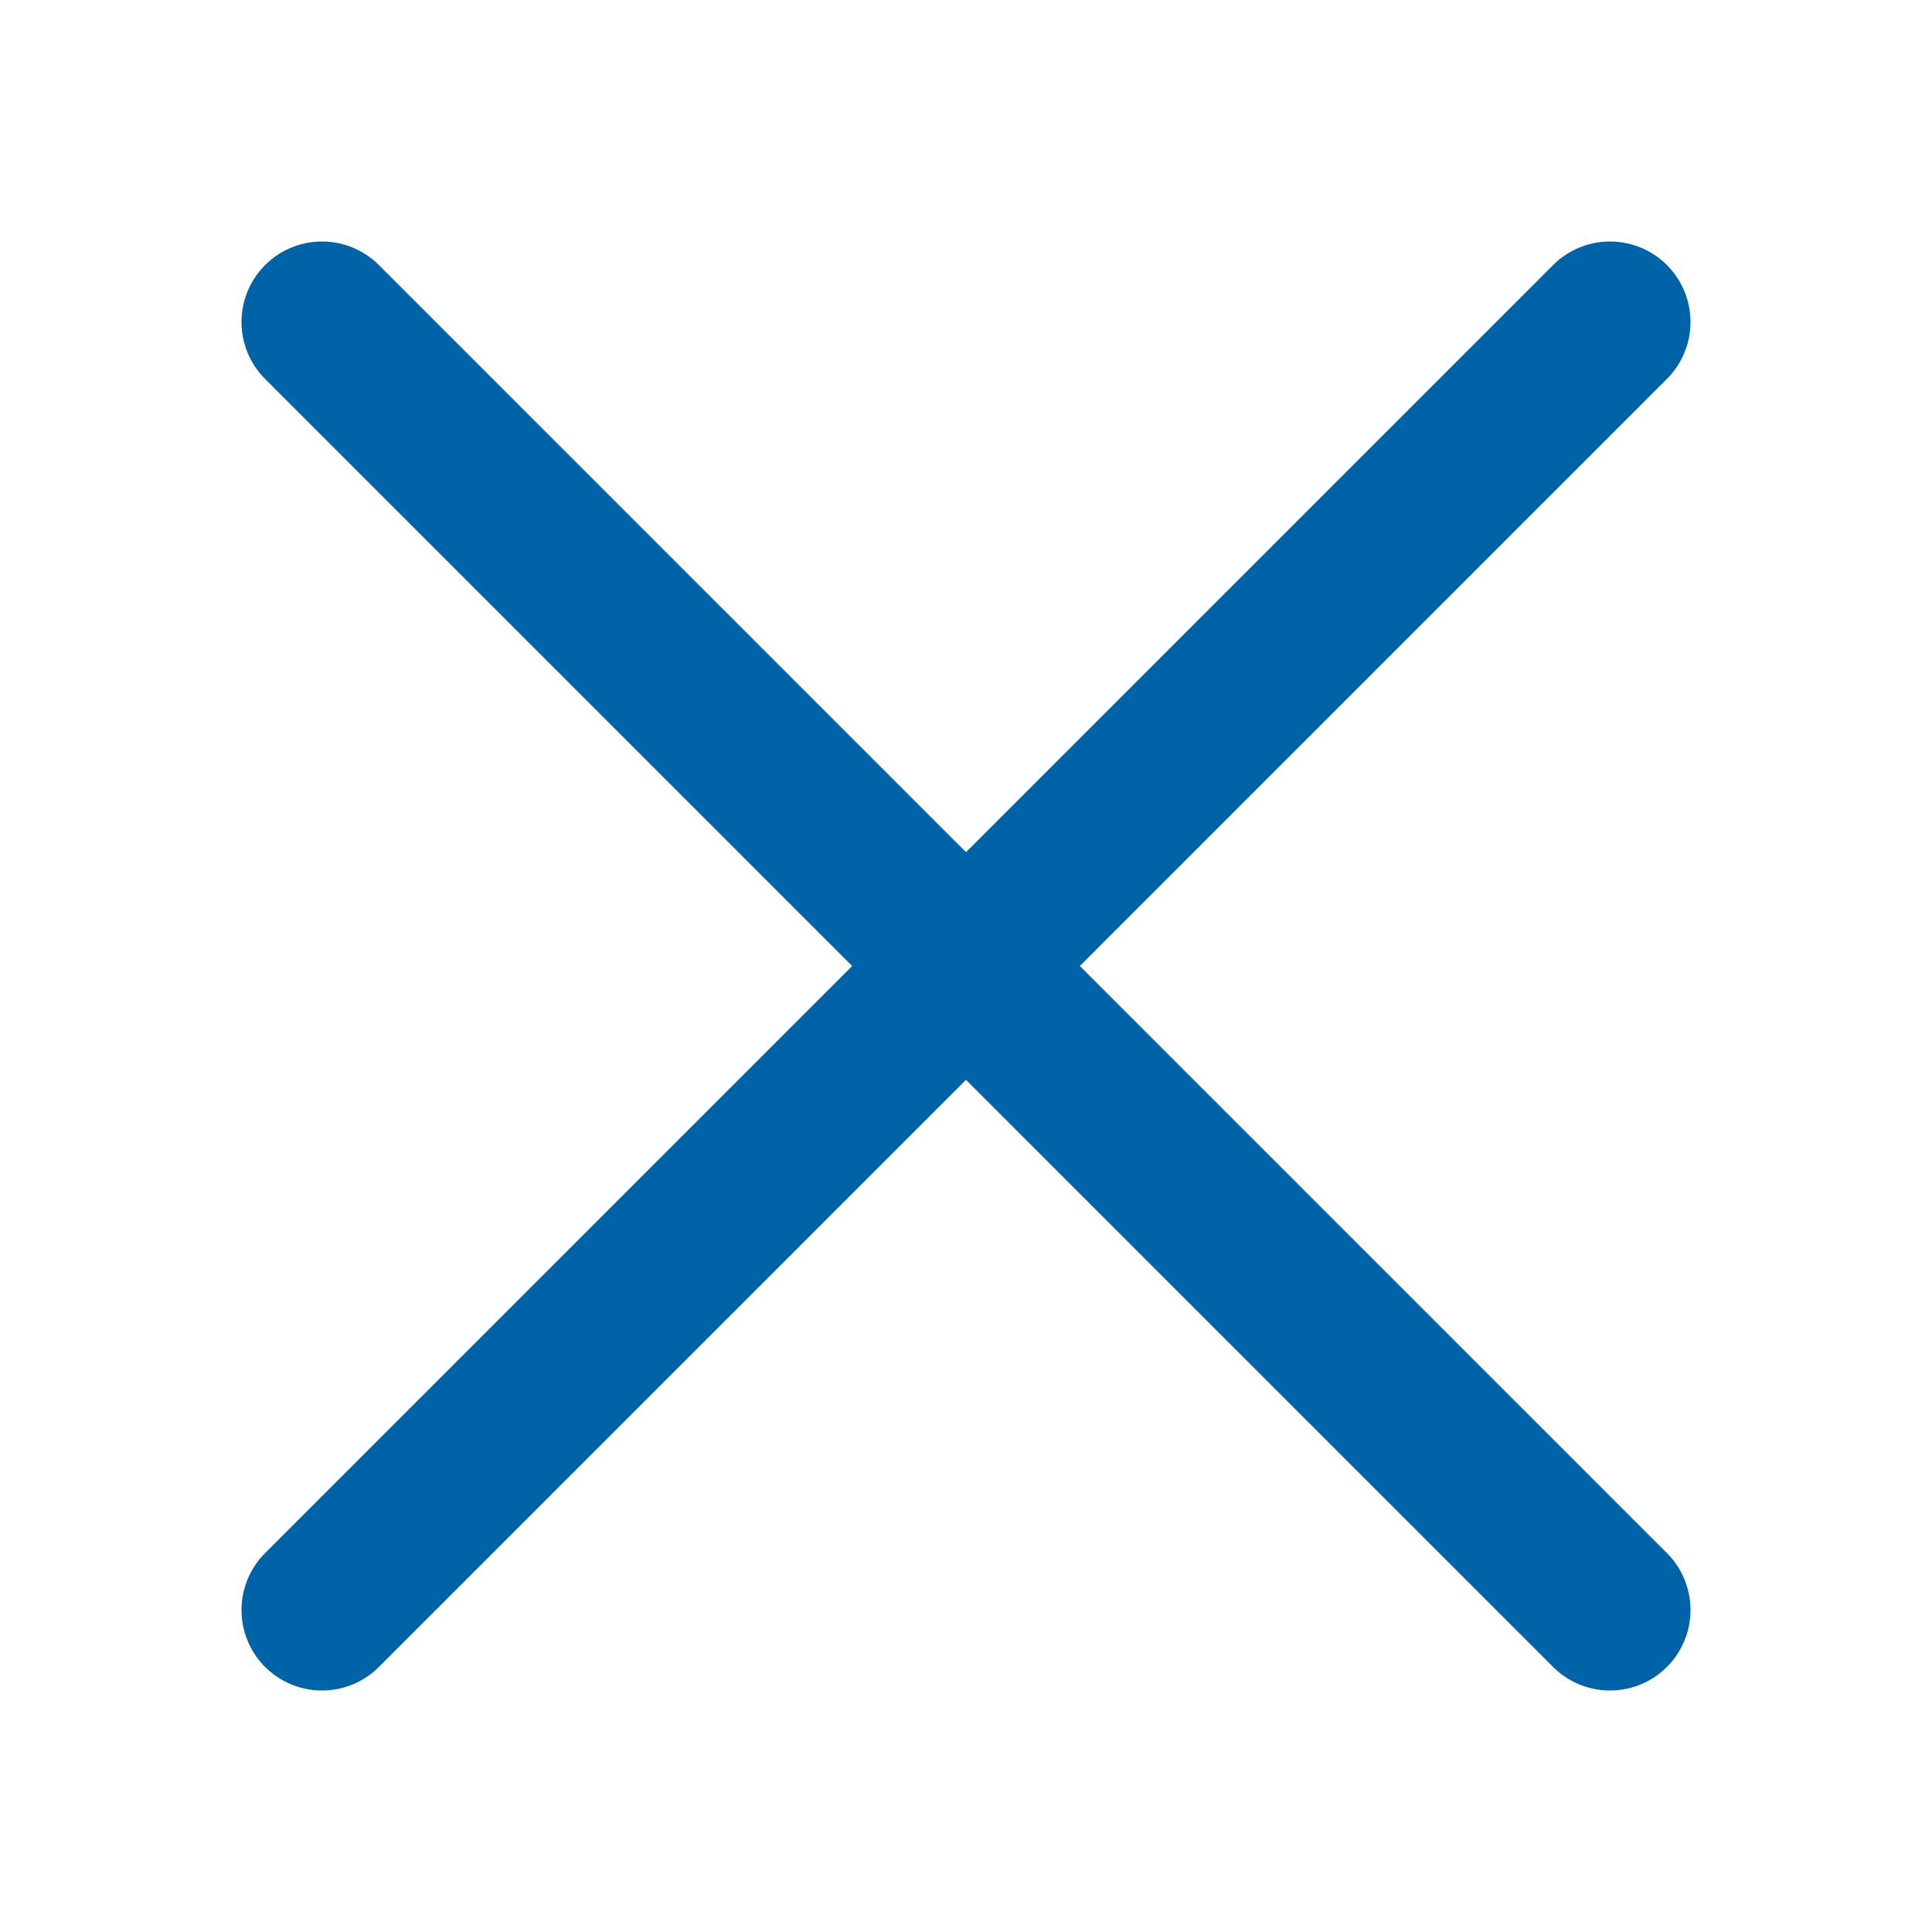
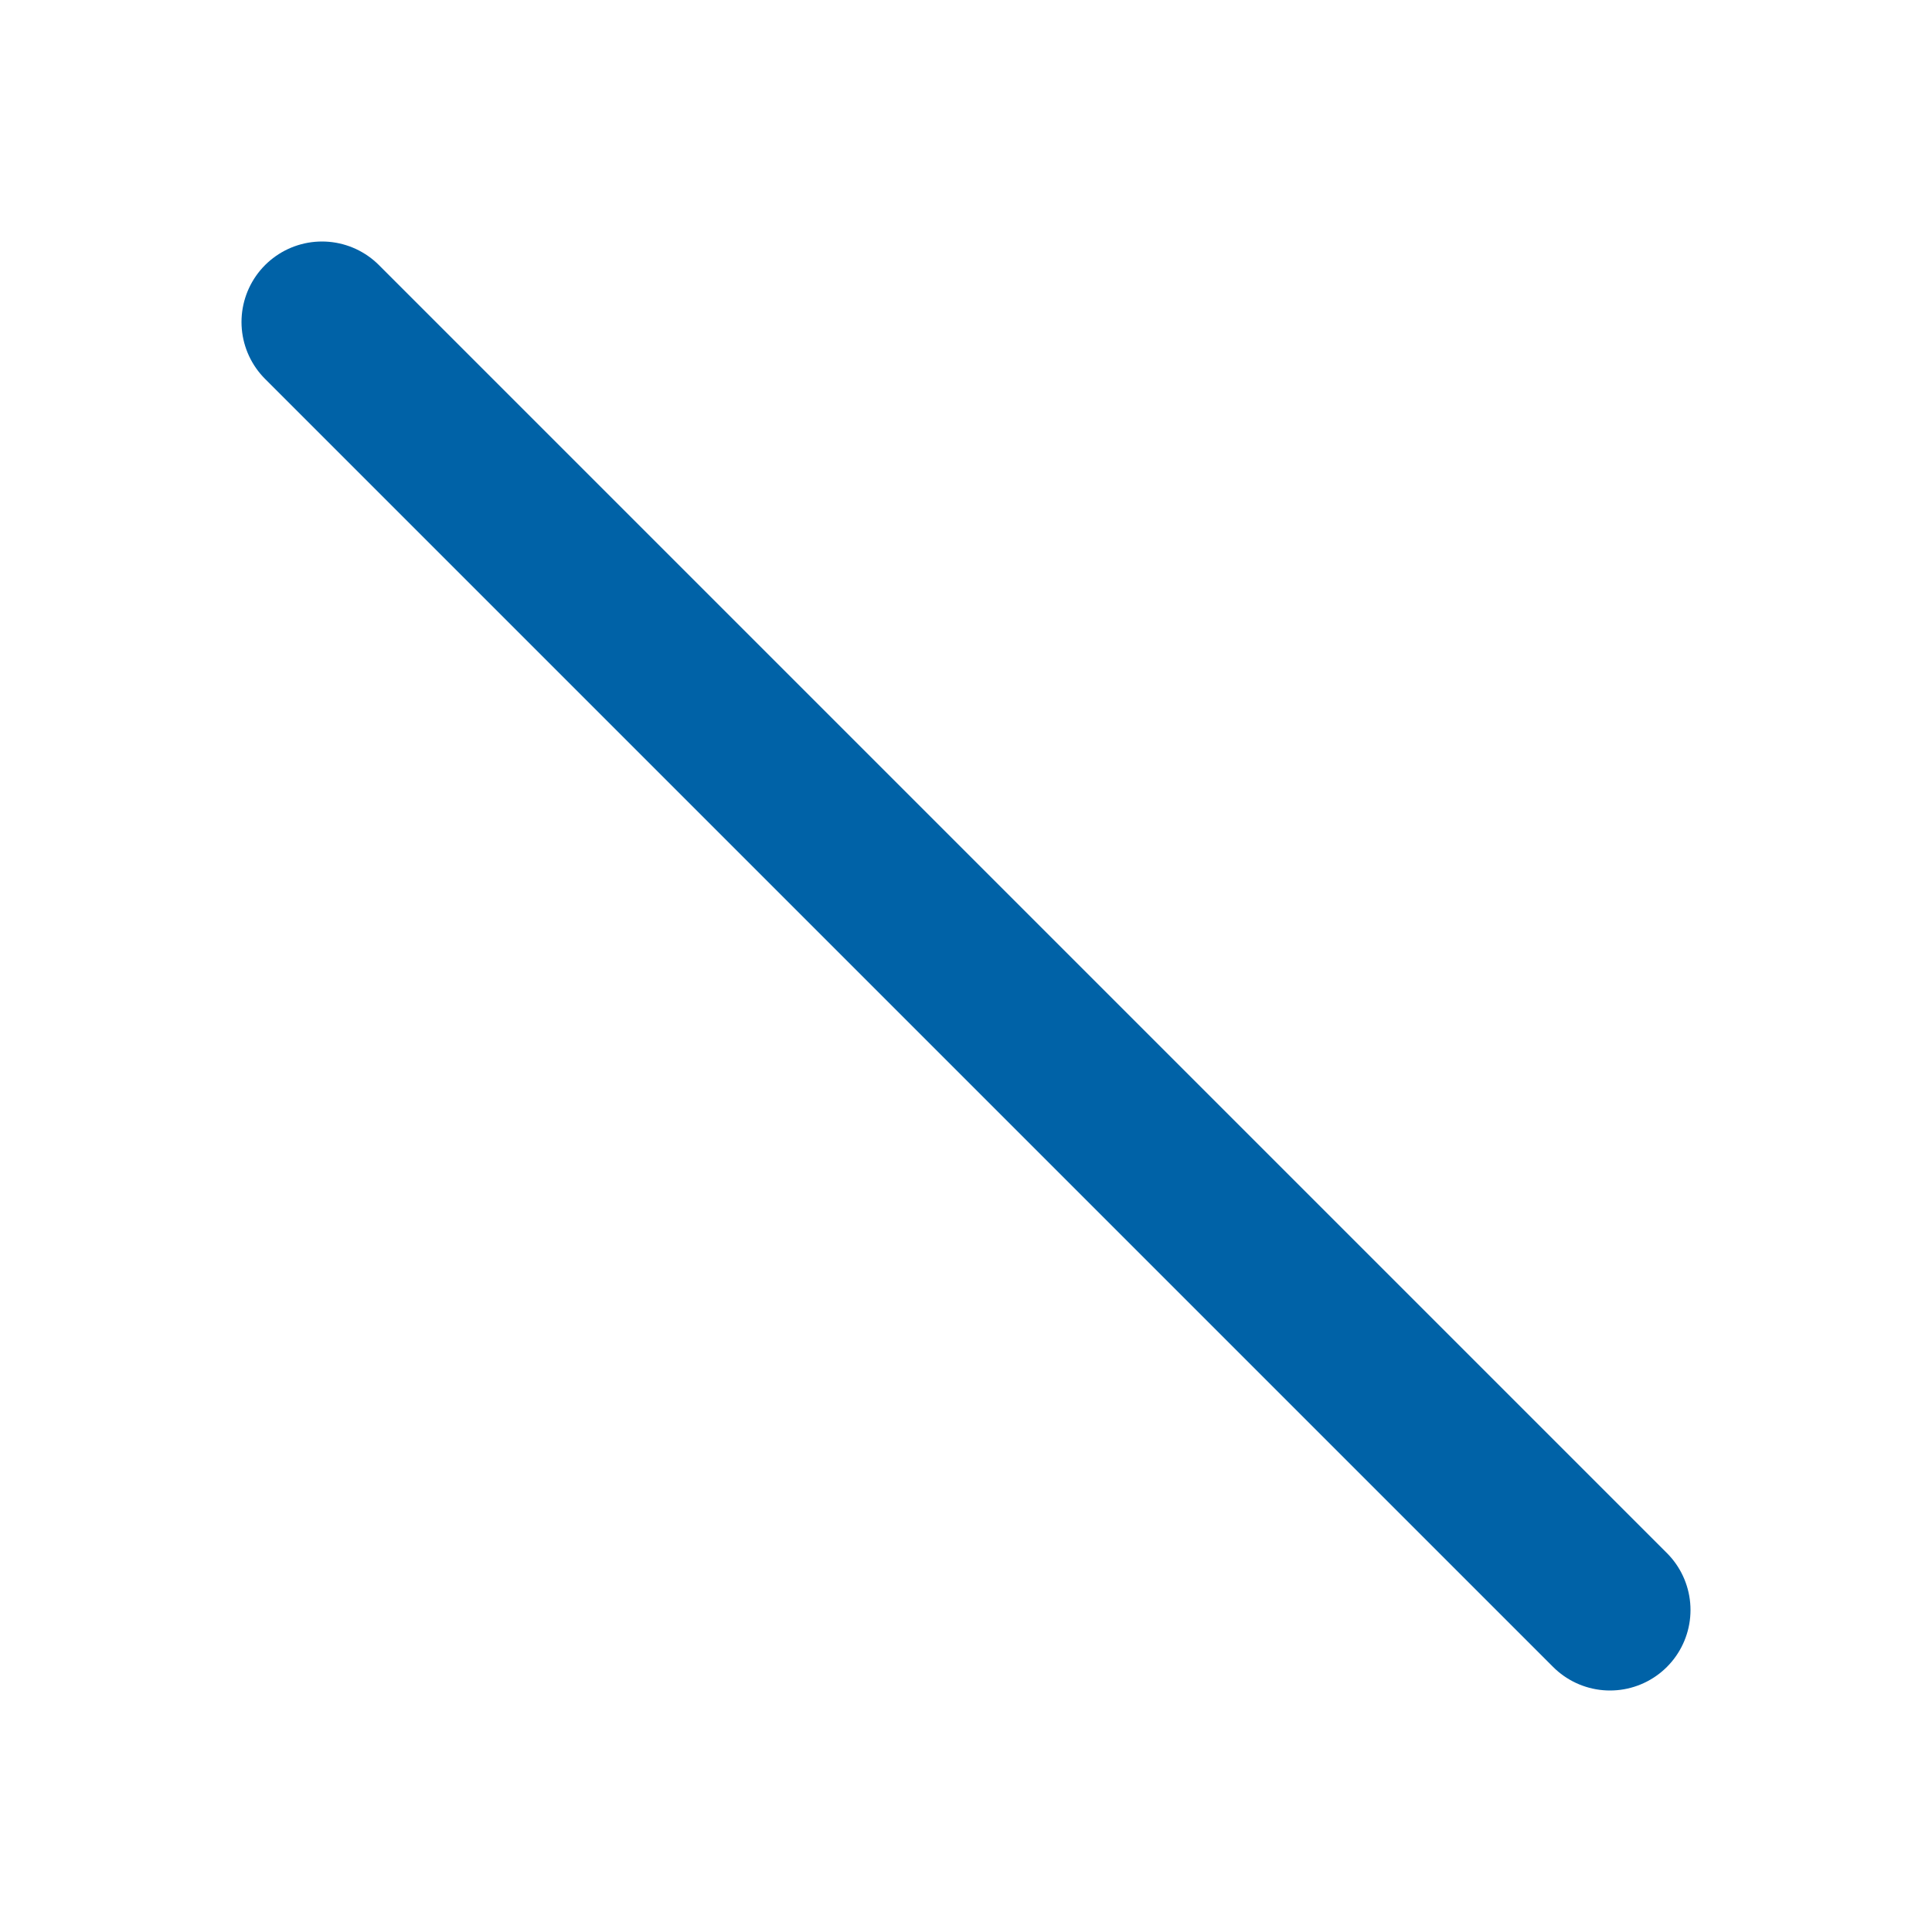
<svg xmlns="http://www.w3.org/2000/svg" width="29" height="29" viewBox="0 0 48 48" fill="none">
  <path d="M8 8L40 40" stroke="#0062a7" stroke-width="4" stroke-linecap="round" stroke-linejoin="round" />
-   <path d="M8 40L40 8" stroke="#0062a7" stroke-width="4" stroke-linecap="round" stroke-linejoin="round" />
</svg>